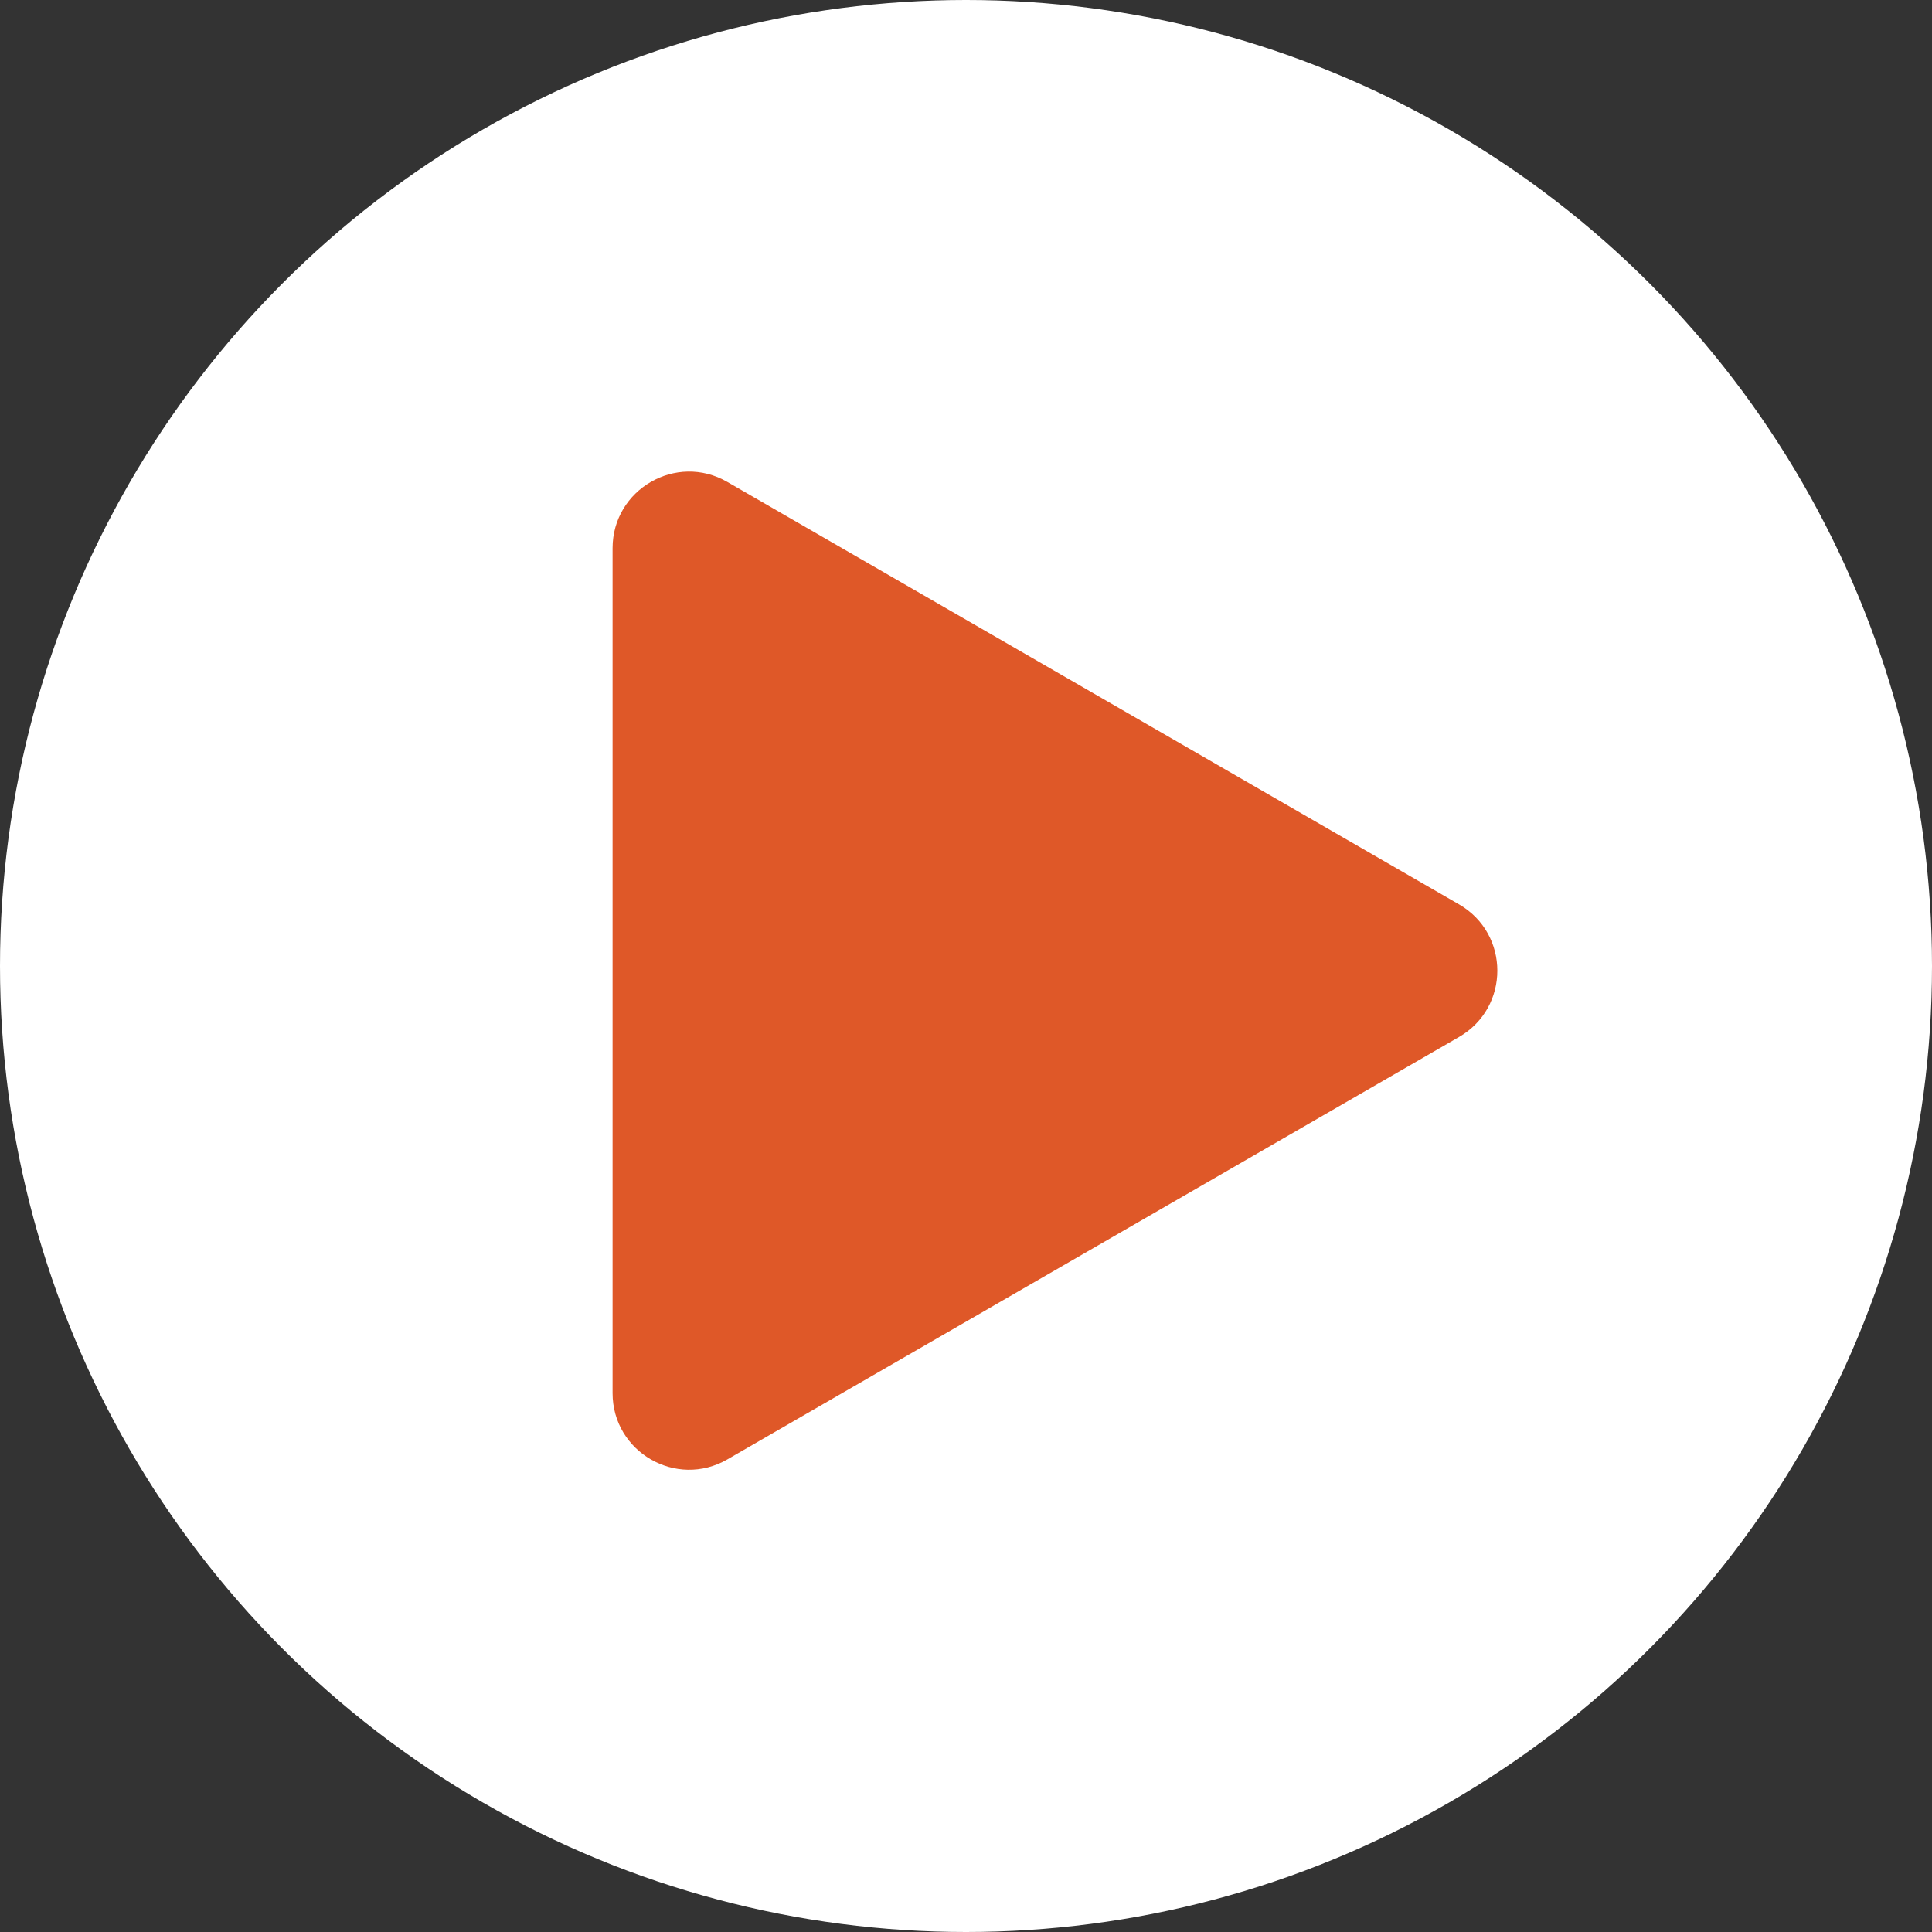
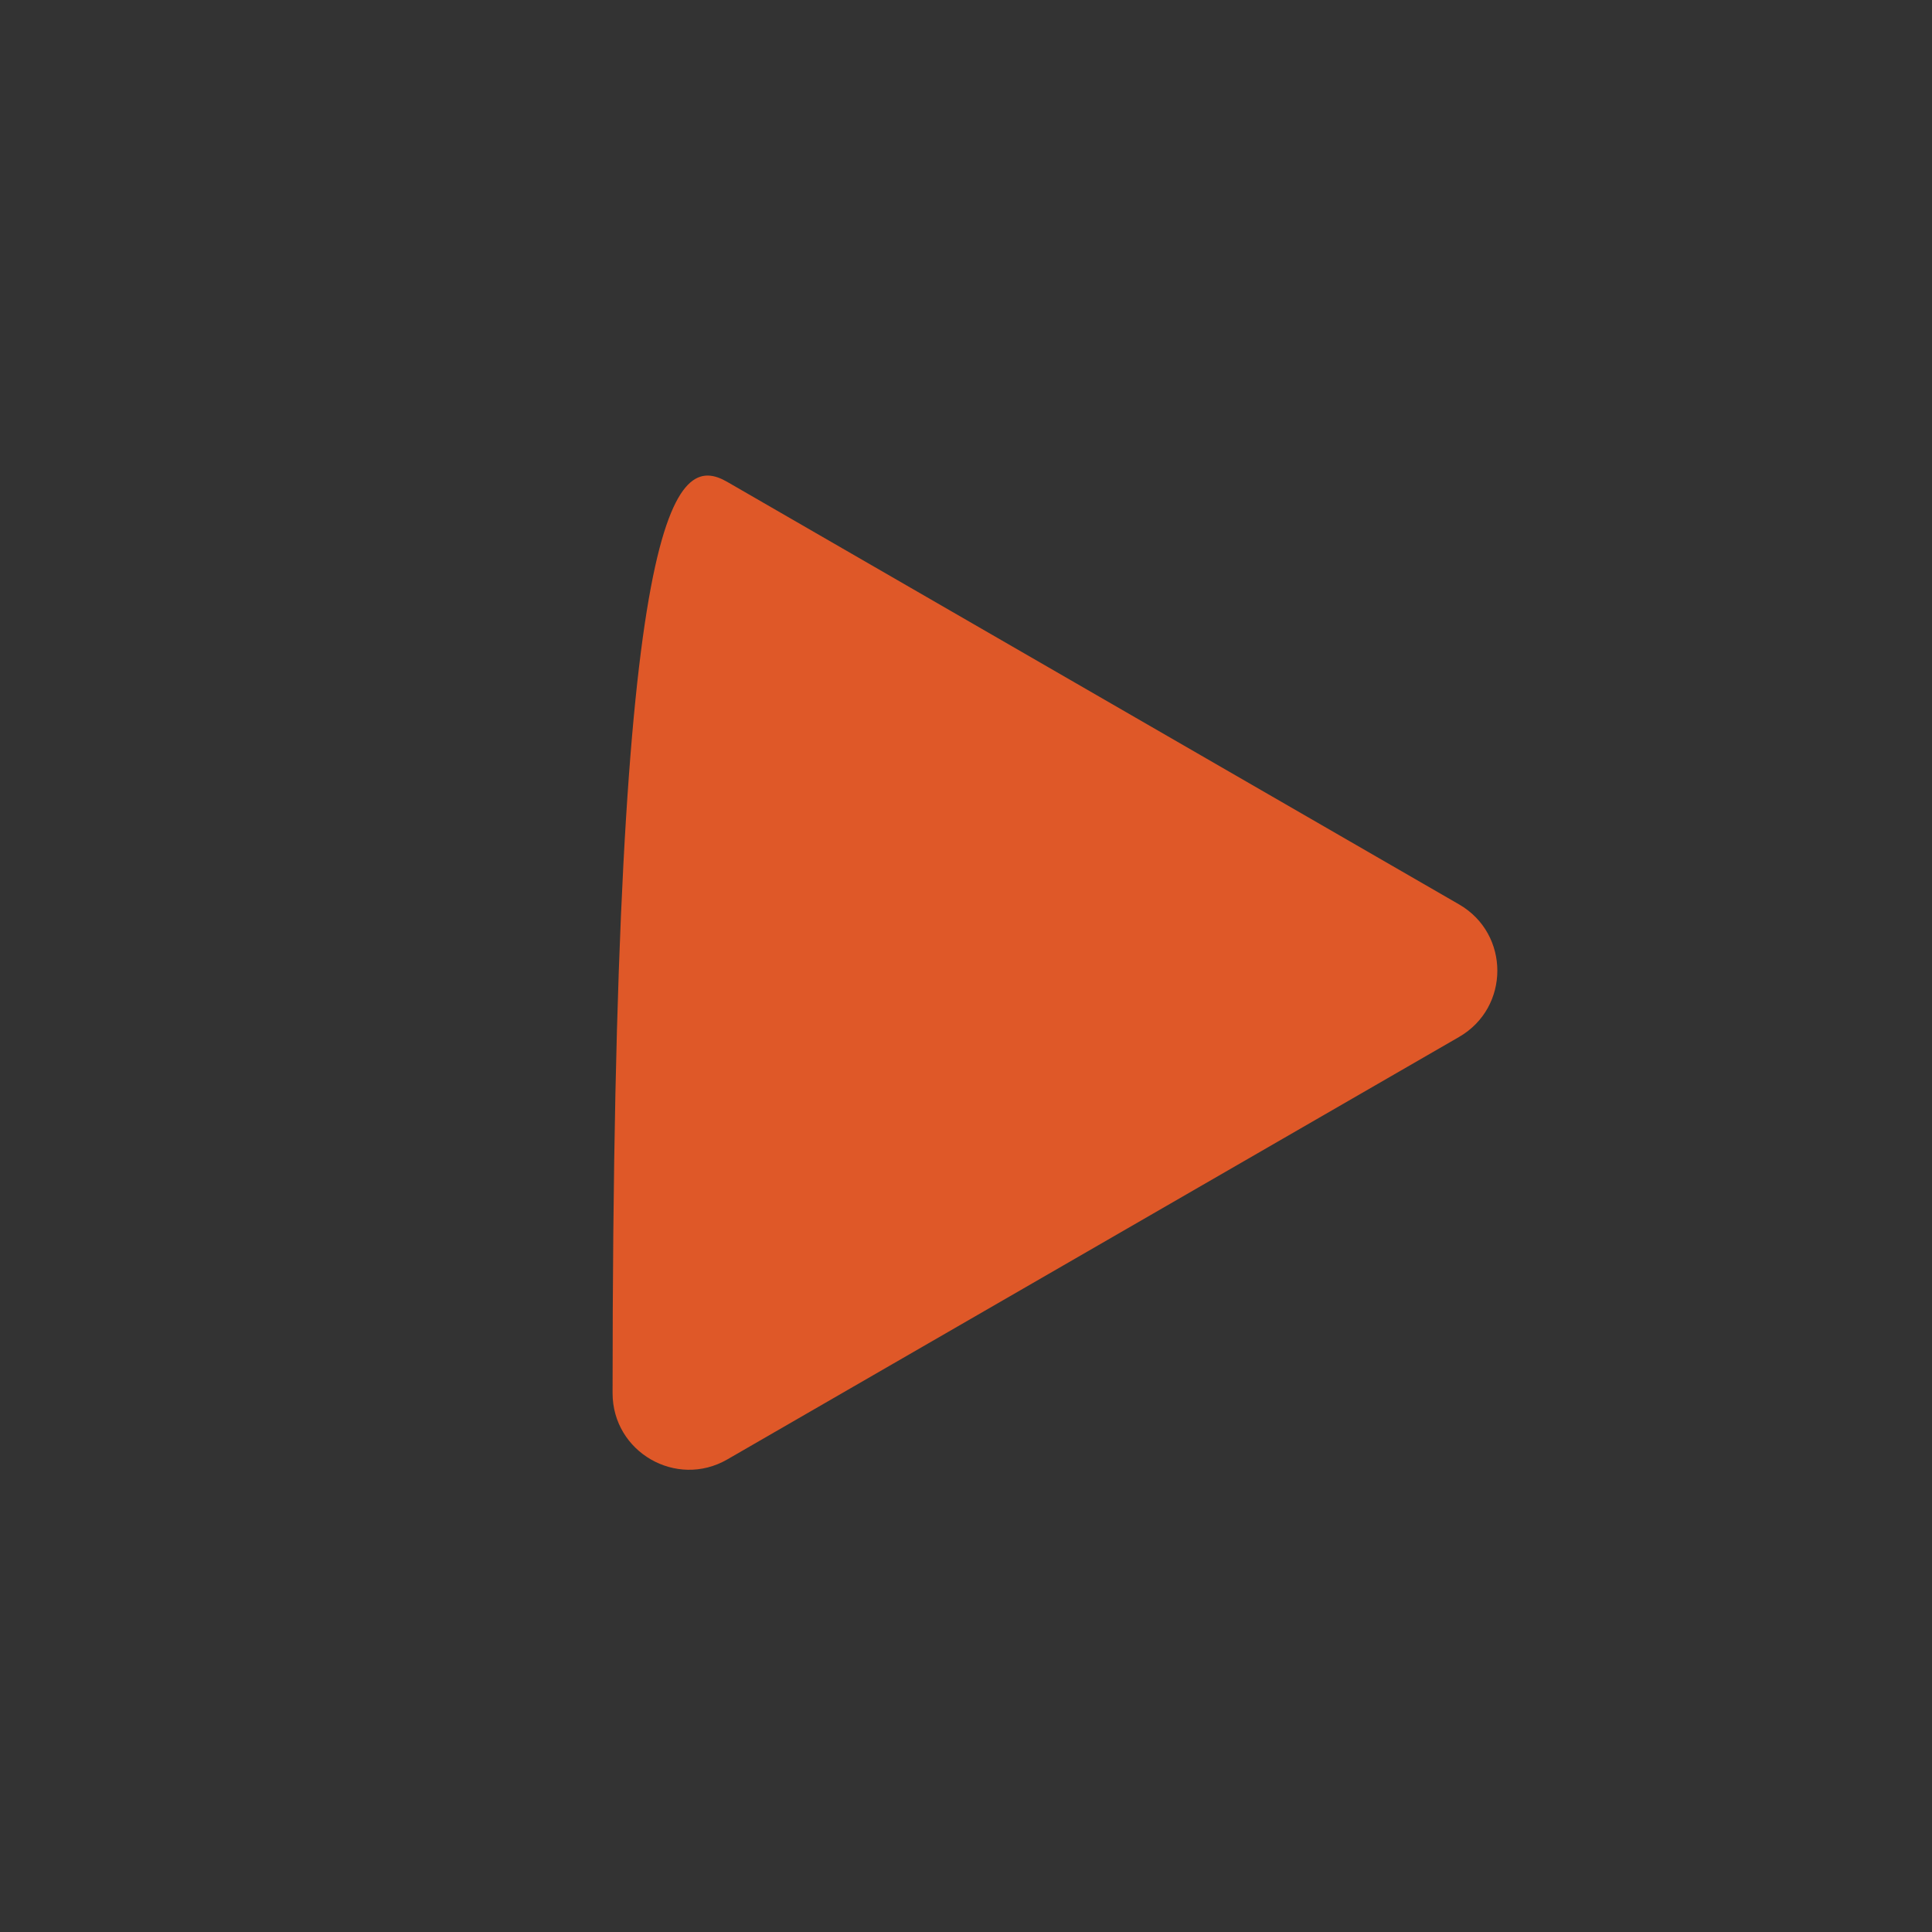
<svg xmlns="http://www.w3.org/2000/svg" width="101" height="101" viewBox="0 0 101 101" fill="none">
  <rect x="0" y="0" width="101" height="101" fill="#333333" stroke="none" />
-   <circle cx="50.5" cy="50.5" r="50.5" fill="white" />
-   <path d="M76.277 47.28C78.944 48.82 78.944 52.669 76.277 54.209L38.024 76.294C35.357 77.834 32.024 75.909 32.024 72.83L32.024 28.659C32.024 25.579 35.357 23.655 38.024 25.195L76.277 47.28Z" fill="#DF5828" />
+   <path d="M76.277 47.28C78.944 48.82 78.944 52.669 76.277 54.209L38.024 76.294C35.357 77.834 32.024 75.909 32.024 72.83C32.024 25.579 35.357 23.655 38.024 25.195L76.277 47.28Z" fill="#DF5828" />
</svg>